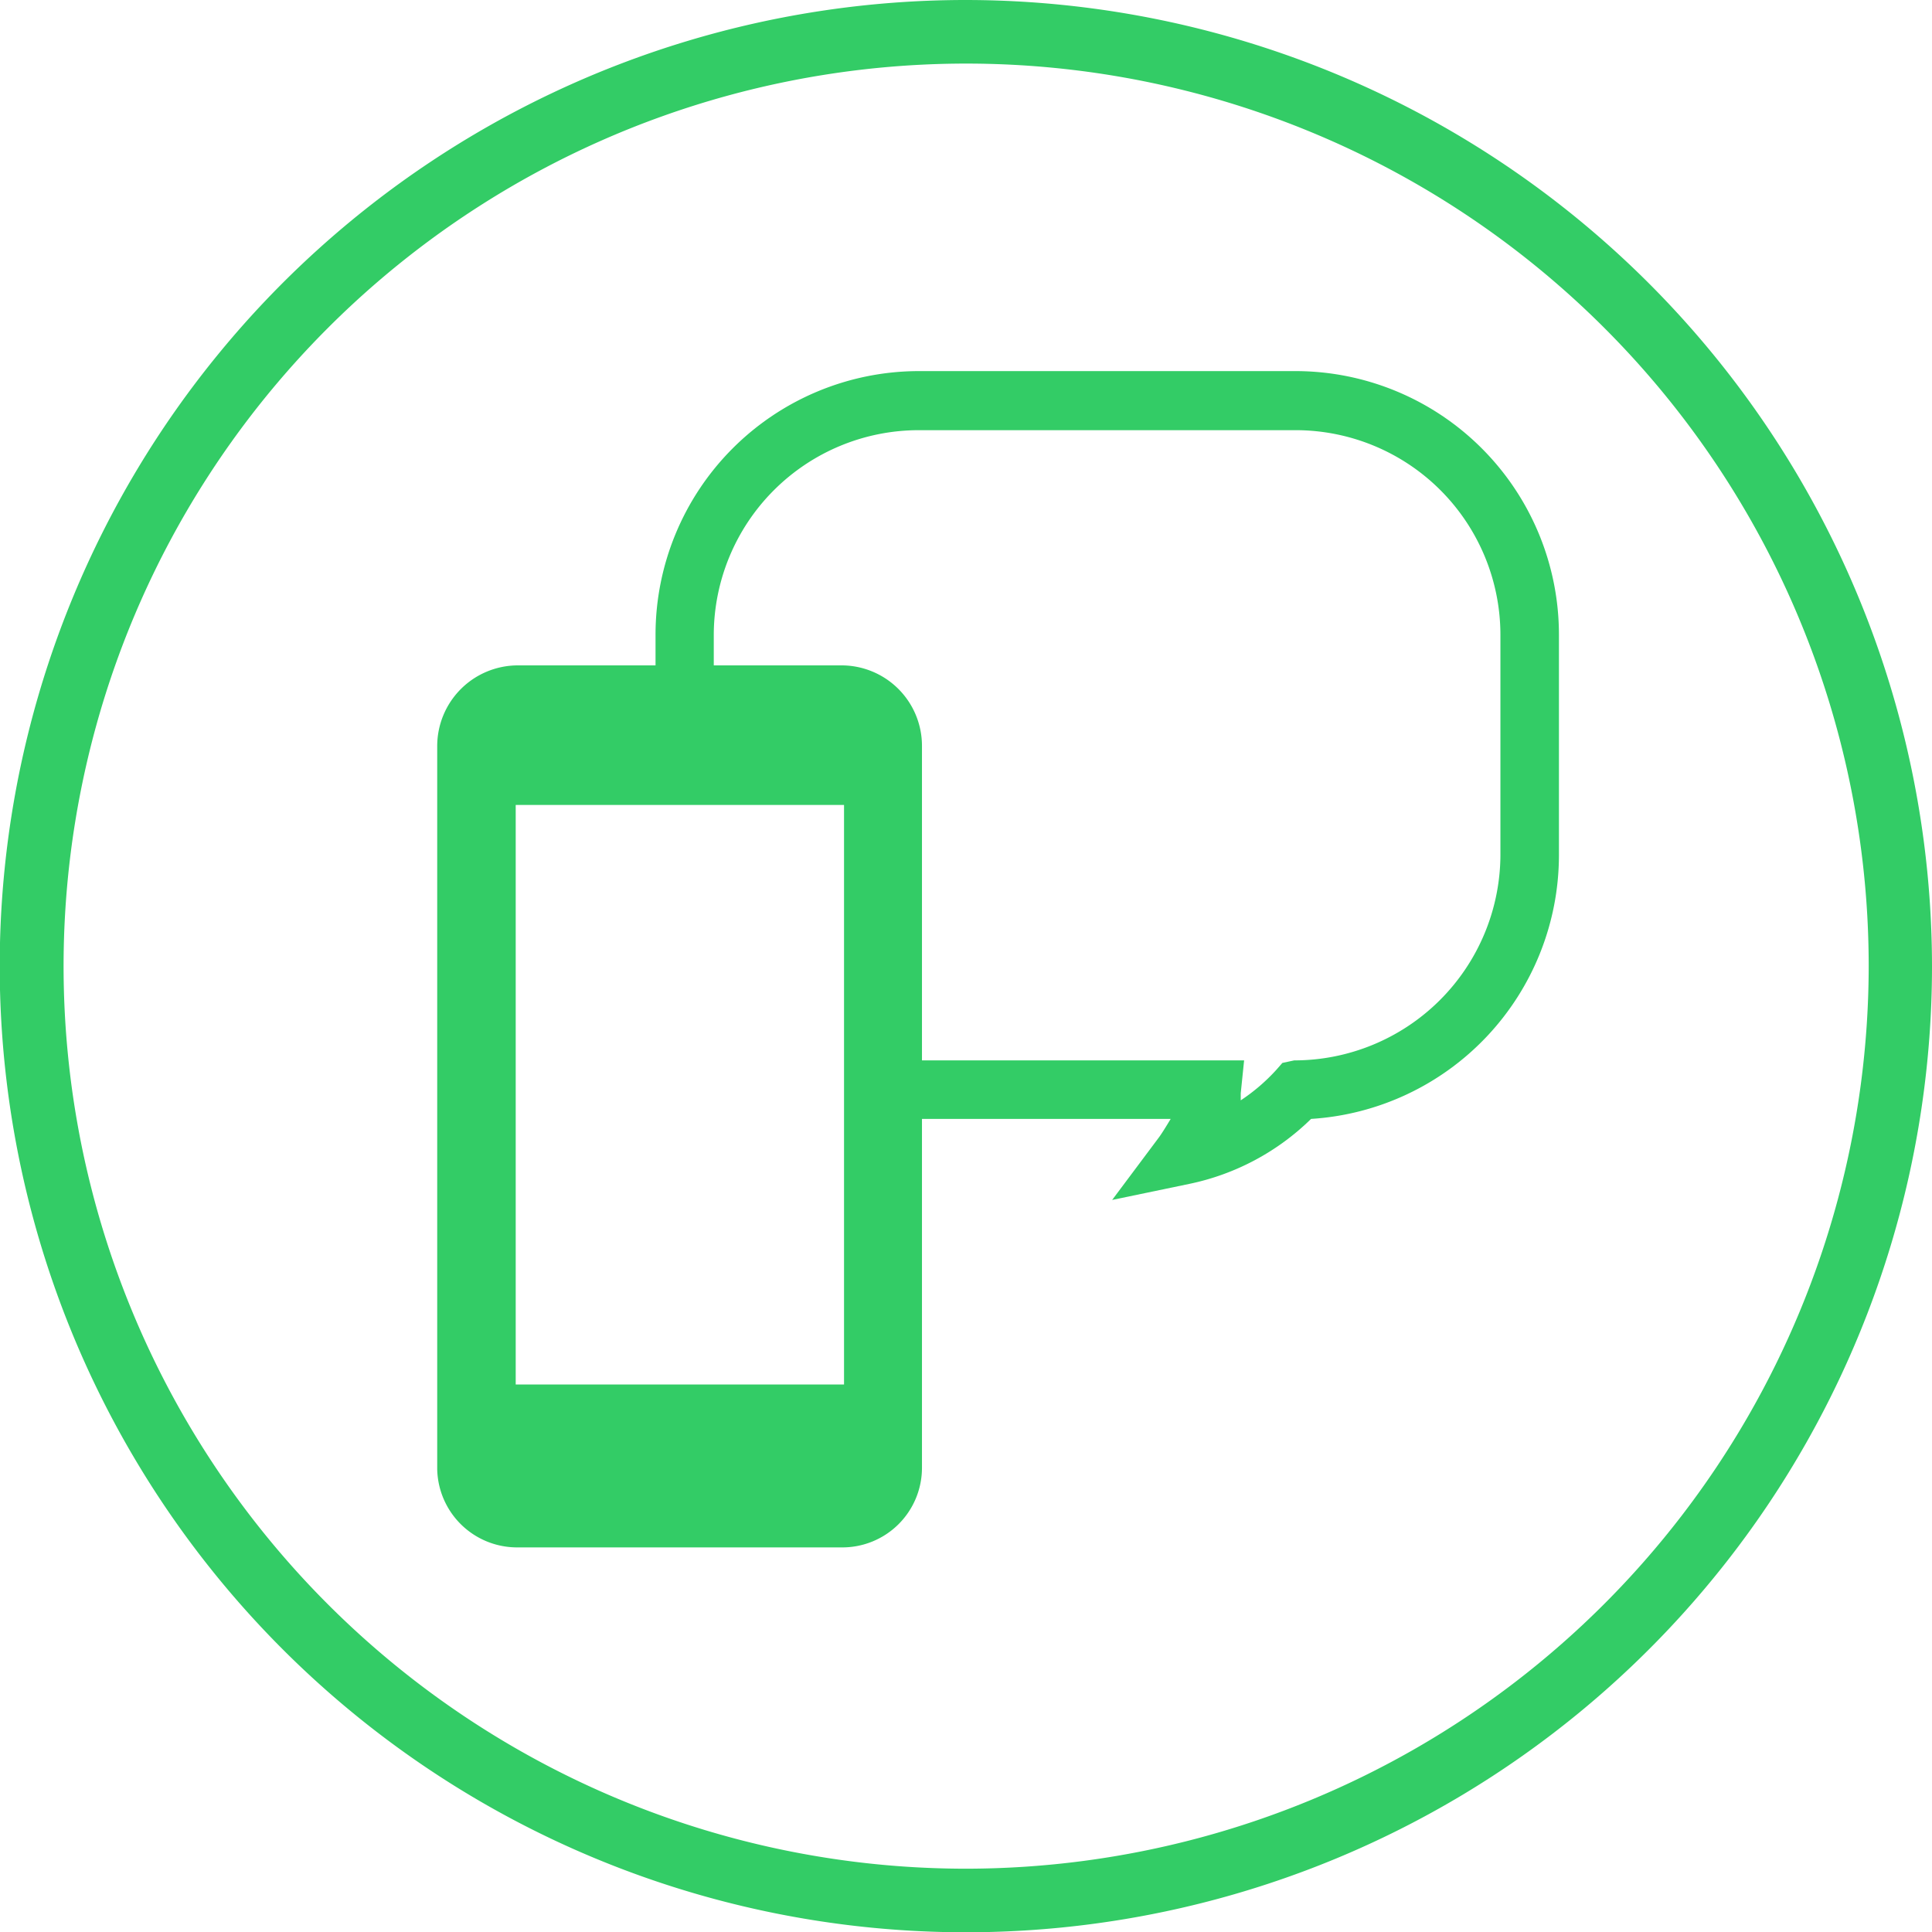
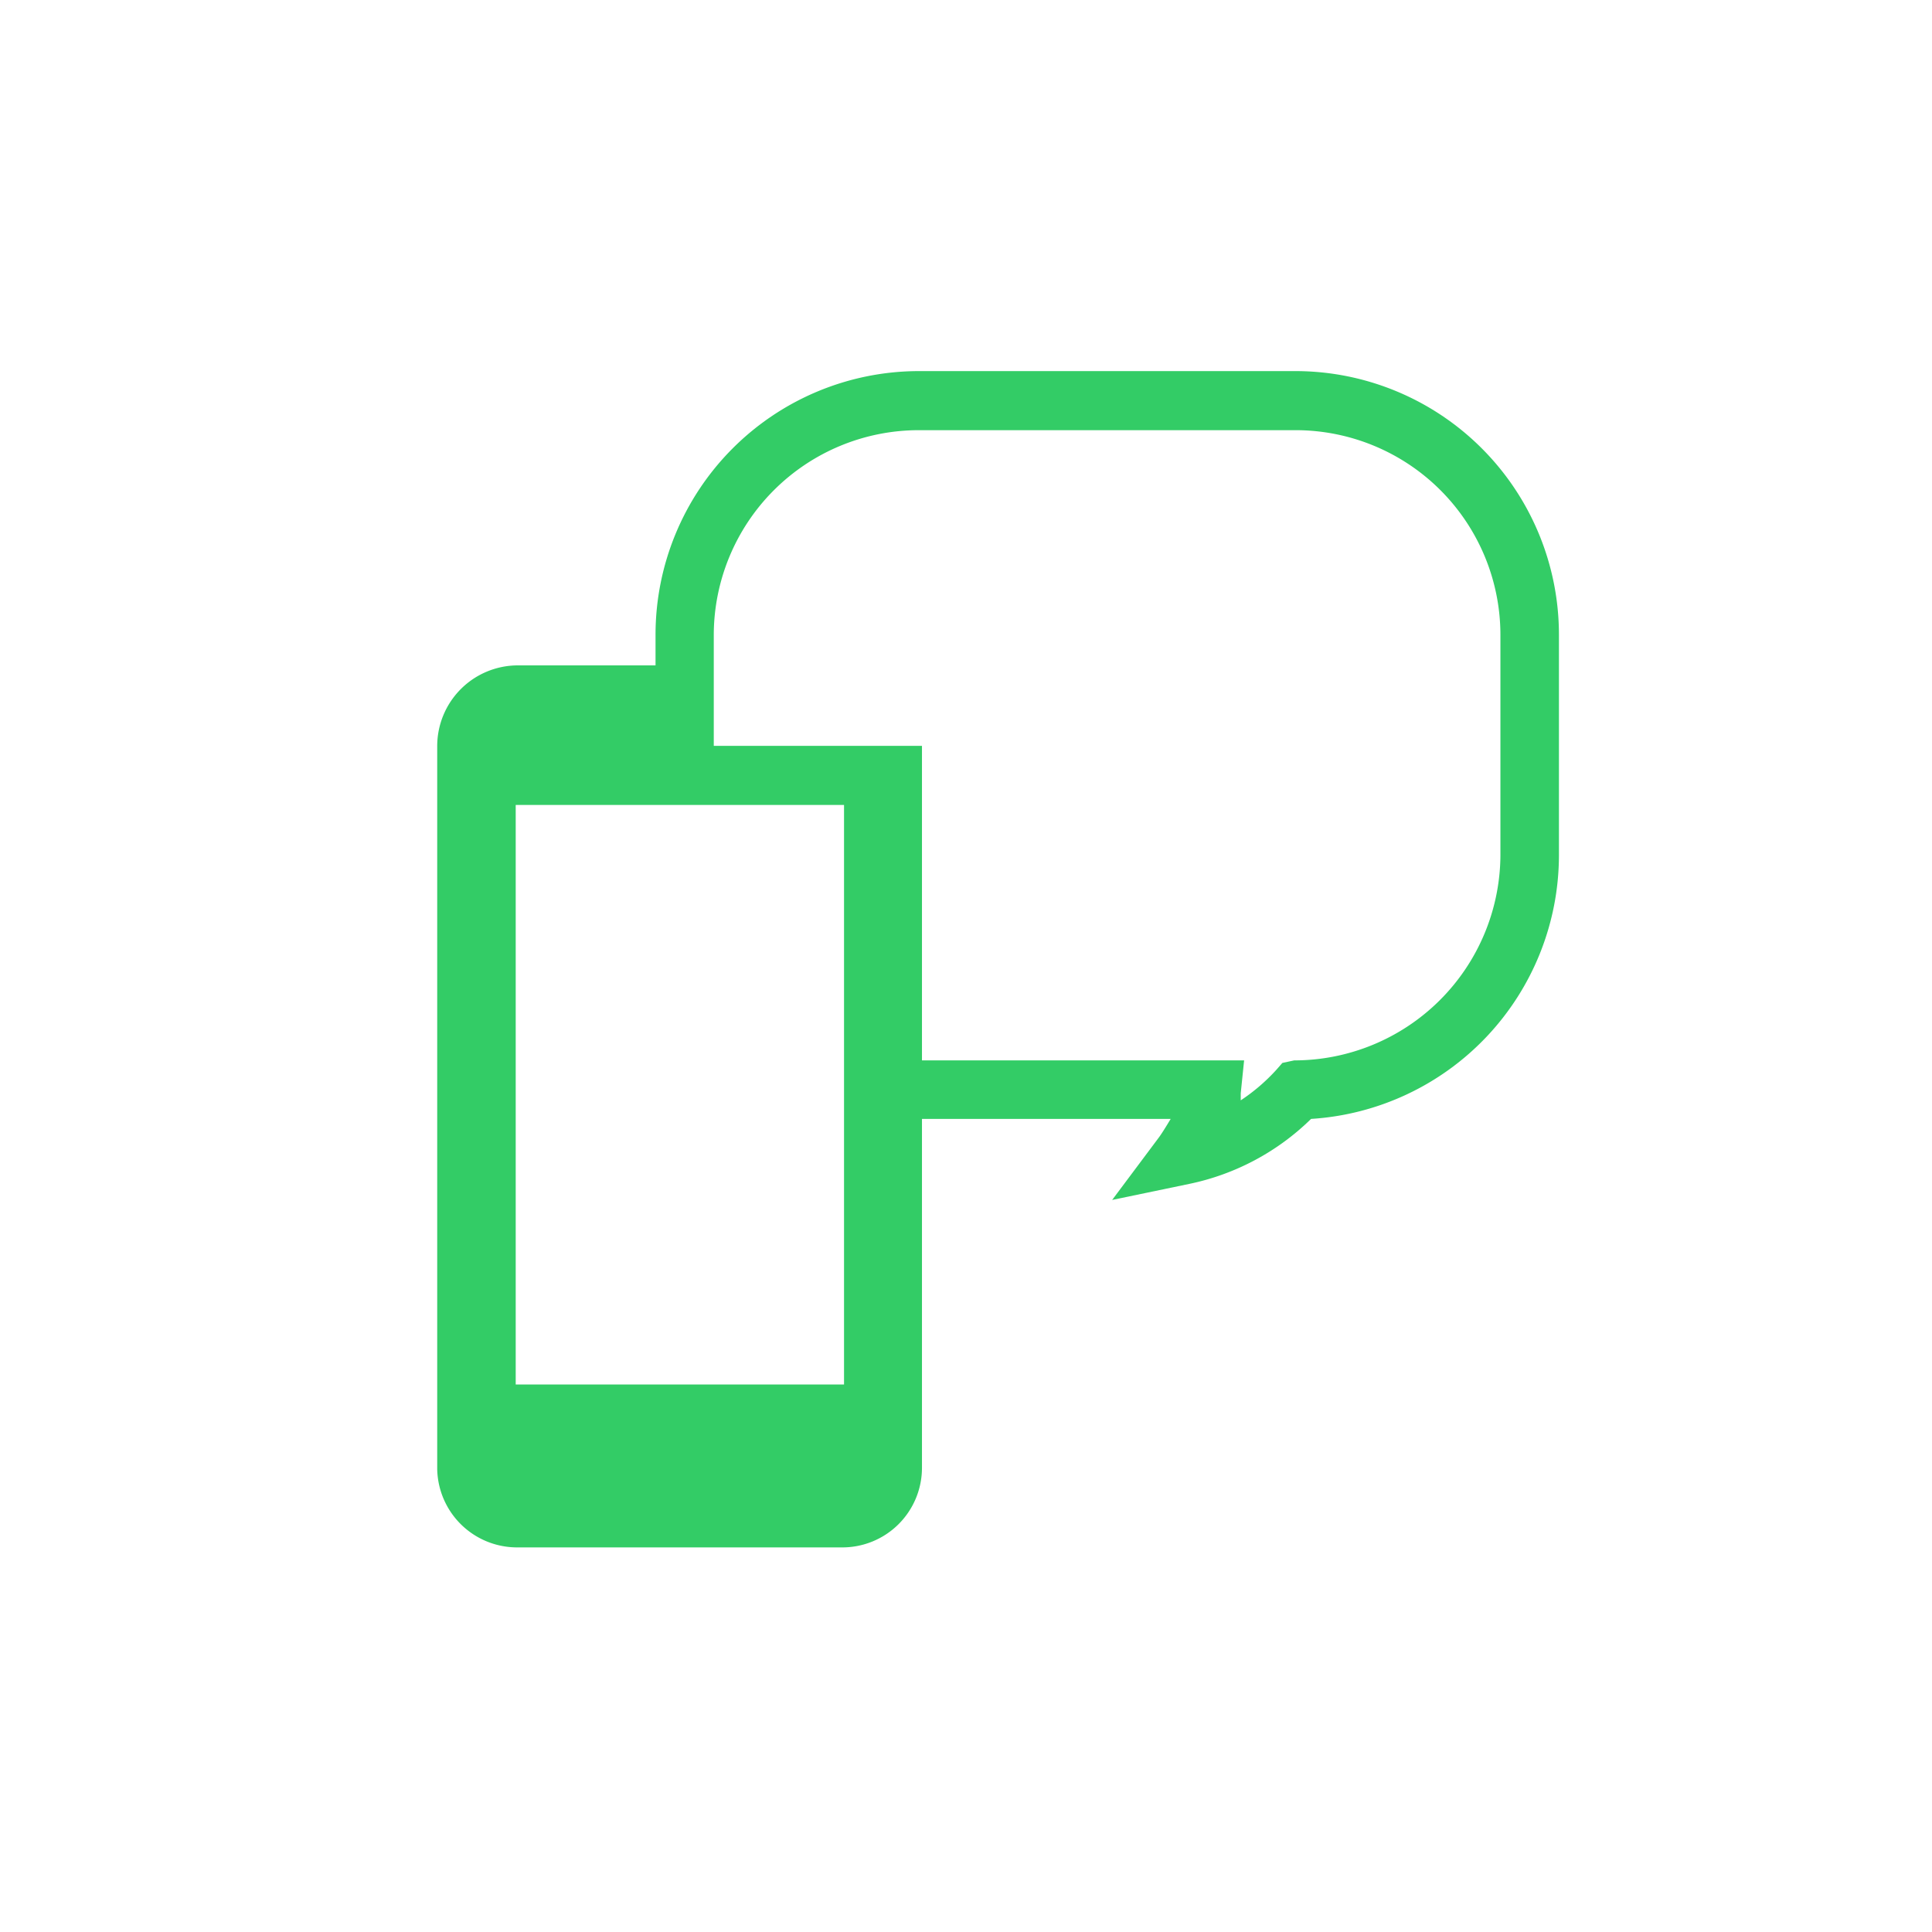
<svg xmlns="http://www.w3.org/2000/svg" viewBox="0 0 68.67 68.67">
  <defs>
    <style>.cls-1{fill:#3c6;}</style>
  </defs>
  <g id="Layer_2" data-name="Layer 2">
    <g id="Icons">
      <g id="Mobile">
-         <path class="cls-1" d="M46.06,13.19H32.65a9.37,9.37,0,0,0-9.35,9.38v1.08H18.39a2.87,2.87,0,0,0-2.85,2.86V52.22A2.84,2.84,0,0,0,18.39,55H29.91a2.83,2.83,0,0,0,2.86-2.82V39.77h8.84c-.18.3-.33.54-.42.66l-1.66,2.22,2.74-.57a8.71,8.71,0,0,0,4.33-2.31,9.4,9.4,0,0,0,8.81-9.35V22.57A9.37,9.37,0,0,0,46.06,13.19ZM30,49.21H18.33V28.61H30ZM53.33,30.42A7.33,7.33,0,0,1,46,37.69l-.42.09-.21.24a6.68,6.68,0,0,1-1.27,1.09c0-.09,0-.15,0-.25l.12-1.17H32.77V26.51a2.86,2.86,0,0,0-2.86-2.86H25.37V22.57a7.29,7.29,0,0,1,7.28-7.28H46.06a7.28,7.28,0,0,1,7.27,7.28Z" />
-         <path class="cls-1" d="M34.34,0A34.34,34.34,0,1,0,68.67,34.34,34.37,34.37,0,0,0,34.34,0Zm0,66.42A32.08,32.08,0,1,1,66.42,34.34,32.11,32.11,0,0,1,34.34,66.42Z" />
+         <path class="cls-1" d="M46.06,13.19H32.65a9.37,9.37,0,0,0-9.35,9.38v1.08H18.39a2.87,2.87,0,0,0-2.85,2.86V52.22A2.84,2.84,0,0,0,18.39,55H29.91a2.83,2.83,0,0,0,2.86-2.82V39.77h8.84c-.18.3-.33.54-.42.66l-1.66,2.22,2.74-.57a8.71,8.71,0,0,0,4.33-2.31,9.4,9.4,0,0,0,8.81-9.35V22.57A9.37,9.37,0,0,0,46.06,13.19ZM30,49.21H18.33V28.61H30ZM53.33,30.42A7.33,7.33,0,0,1,46,37.69l-.42.09-.21.24a6.68,6.68,0,0,1-1.27,1.09c0-.09,0-.15,0-.25l.12-1.17H32.77V26.51H25.37V22.57a7.29,7.29,0,0,1,7.28-7.28H46.06a7.28,7.28,0,0,1,7.27,7.28Z" />
      </g>
    </g>
  </g>
</svg>